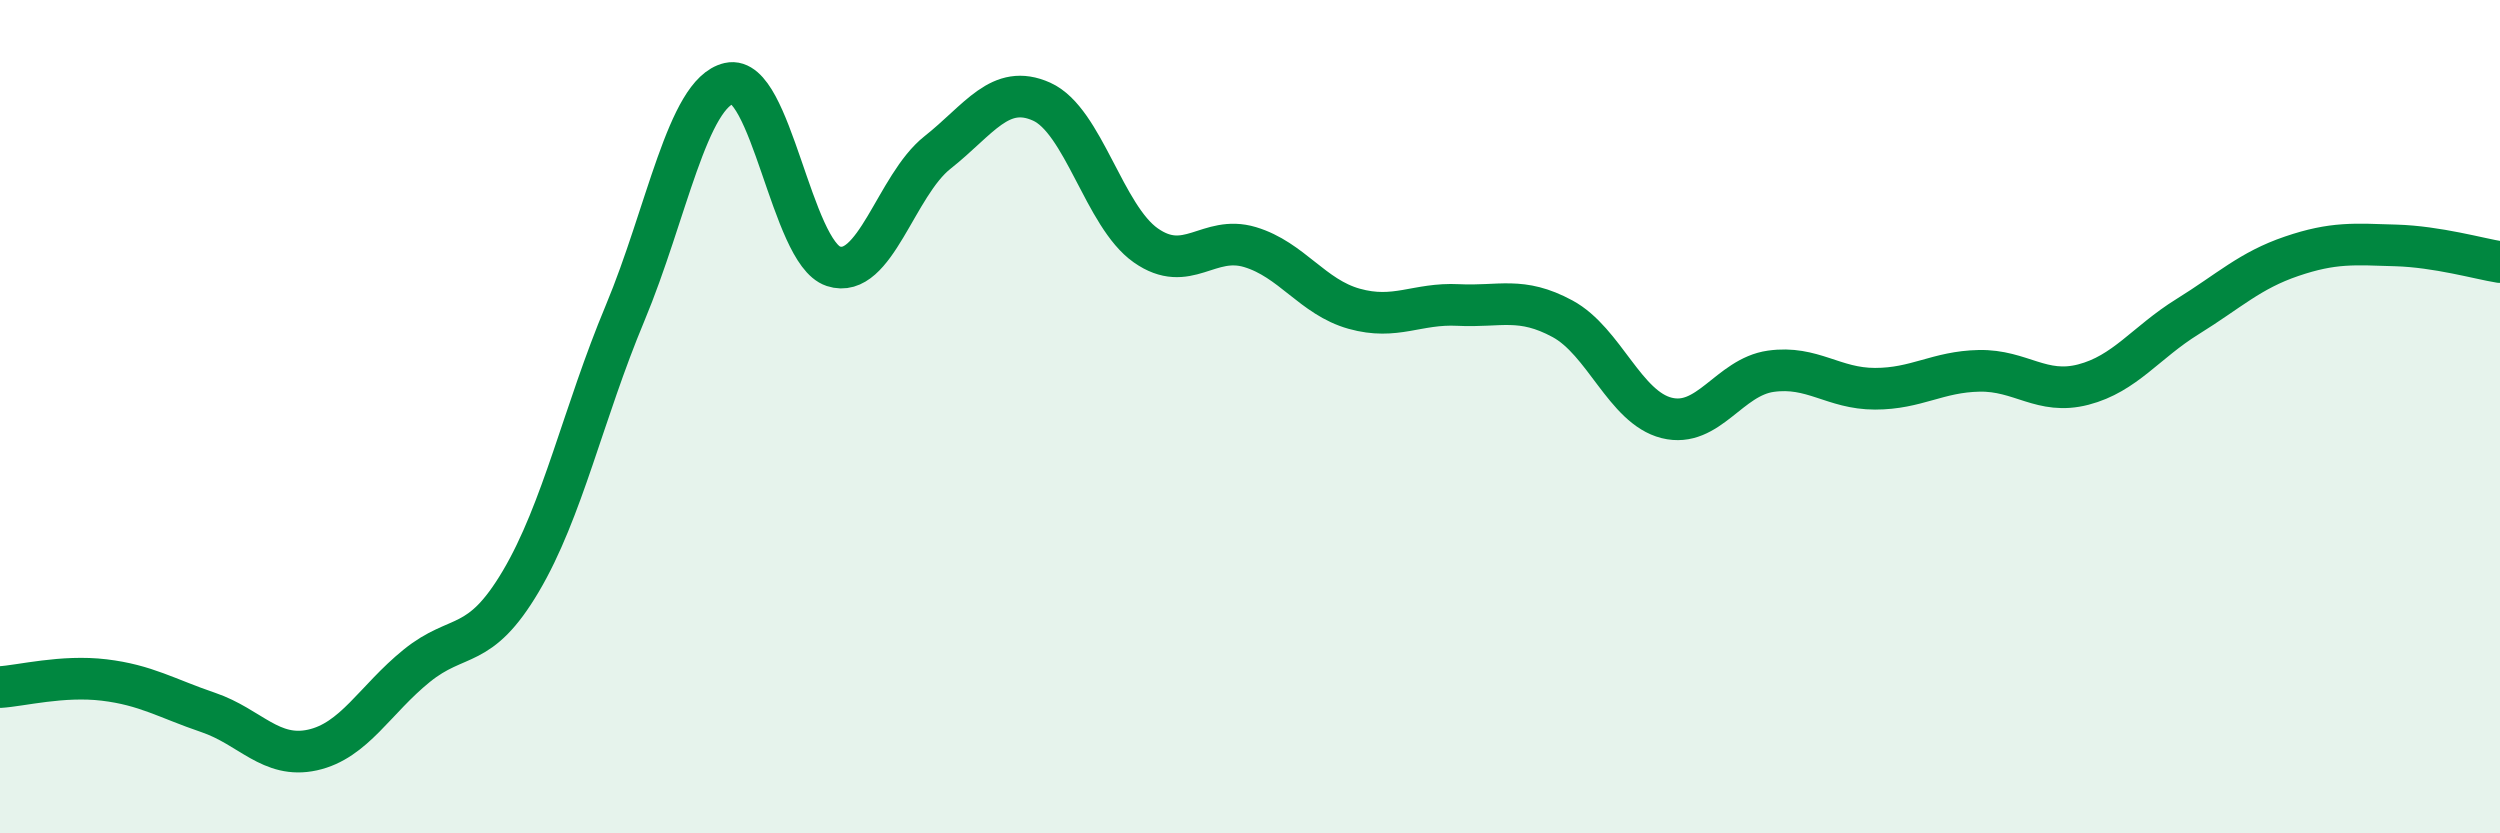
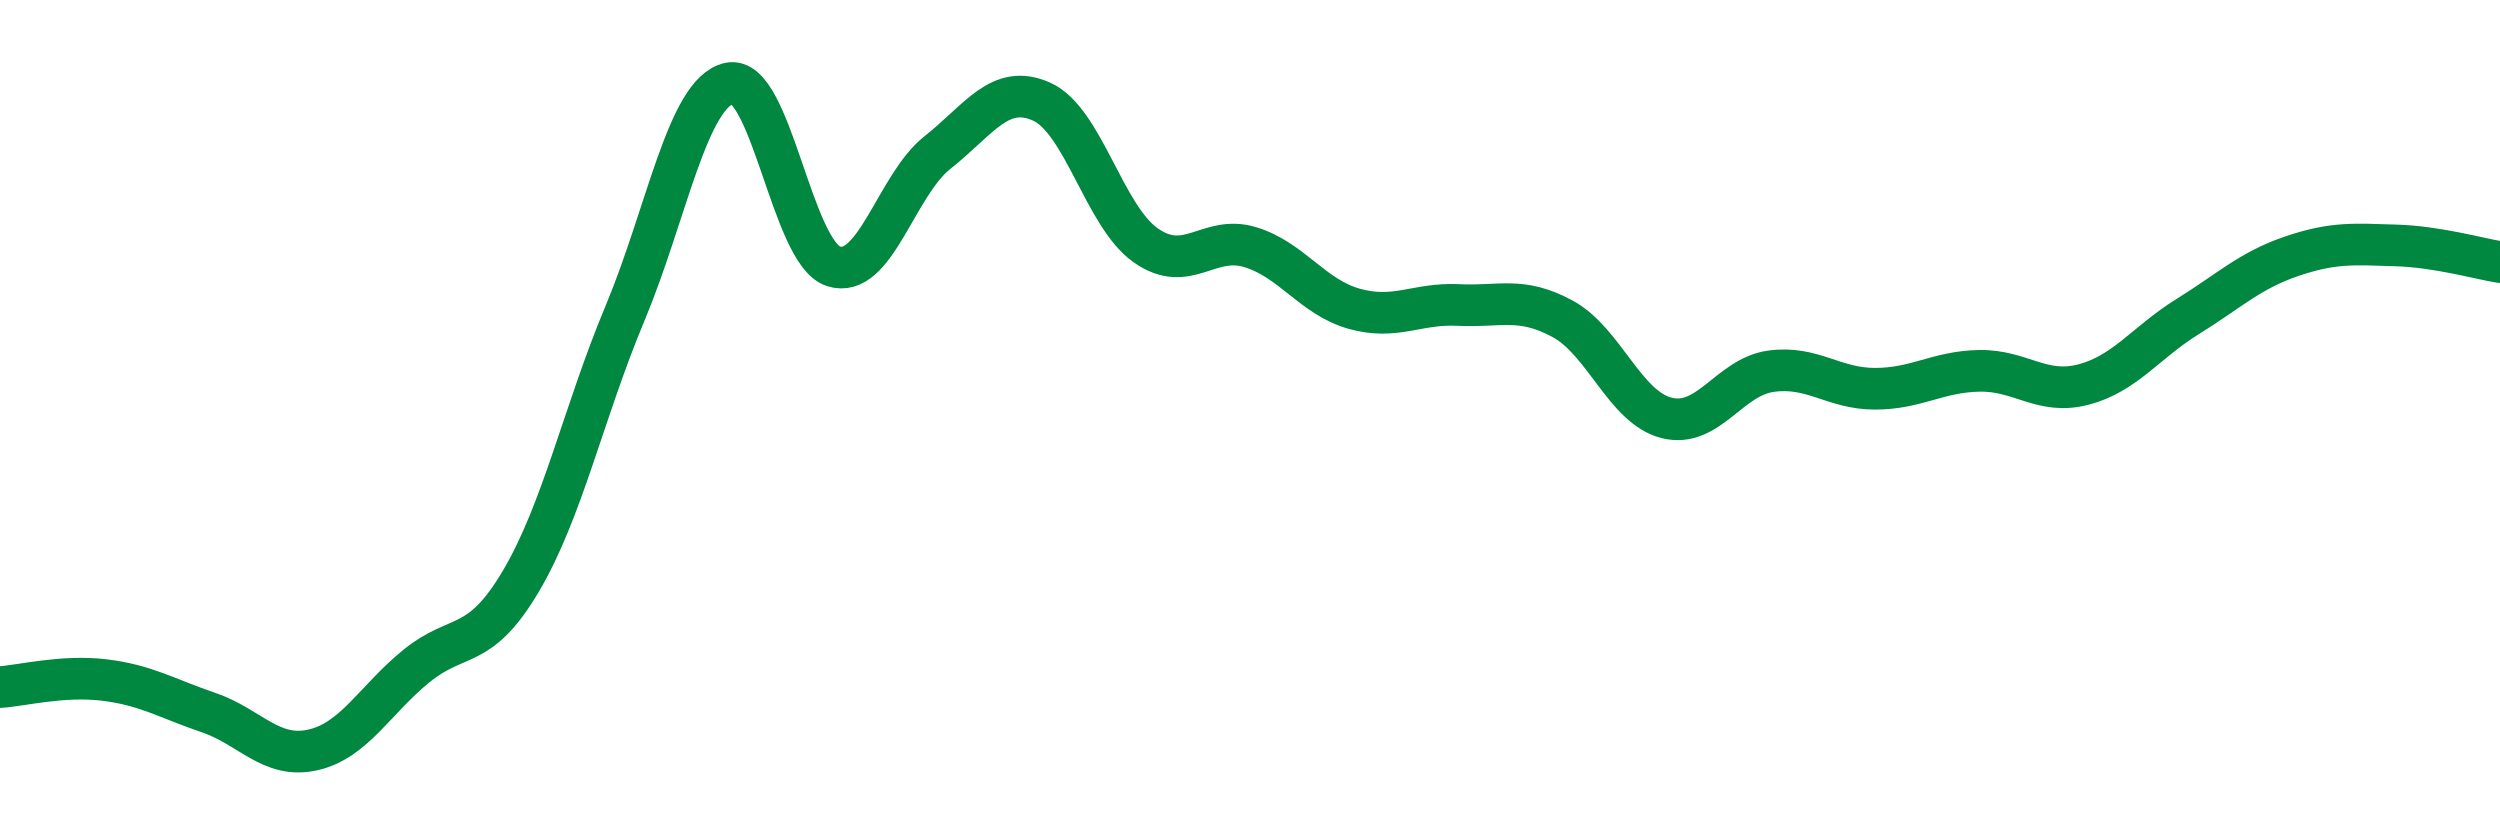
<svg xmlns="http://www.w3.org/2000/svg" width="60" height="20" viewBox="0 0 60 20">
-   <path d="M 0,16.49 C 0.5,16.46 1.5,16.2 2.5,16.32 C 3.5,16.44 4,16.76 5,17.1 C 6,17.44 6.5,18.22 7.5,18 C 8.5,17.78 9,16.79 10,15.98 C 11,15.17 11.5,15.64 12.5,13.95 C 13.5,12.26 14,9.91 15,7.52 C 16,5.13 16.5,2.23 17.5,2 C 18.5,1.77 19,6.06 20,6.39 C 21,6.72 21.5,4.45 22.5,3.66 C 23.5,2.87 24,1.99 25,2.44 C 26,2.89 26.5,5.19 27.5,5.89 C 28.5,6.59 29,5.63 30,5.93 C 31,6.23 31.5,7.13 32.5,7.41 C 33.5,7.69 34,7.27 35,7.32 C 36,7.37 36.5,7.11 37.5,7.65 C 38.5,8.19 39,9.78 40,10.03 C 41,10.28 41.5,9.05 42.5,8.91 C 43.5,8.77 44,9.33 45,9.33 C 46,9.33 46.5,8.92 47.5,8.9 C 48.5,8.88 49,9.49 50,9.23 C 51,8.97 51.5,8.22 52.5,7.6 C 53.5,6.98 54,6.49 55,6.15 C 56,5.81 56.5,5.86 57.5,5.89 C 58.5,5.92 59.5,6.21 60,6.29L60 20L0 20Z" fill="#008740" opacity="0.1" stroke-linecap="round" stroke-linejoin="round" />
  <path d="M 0,16.49 C 0.5,16.46 1.5,16.2 2.5,16.32 C 3.5,16.44 4,16.76 5,17.1 C 6,17.44 6.5,18.22 7.5,18 C 8.5,17.78 9,16.79 10,15.98 C 11,15.17 11.5,15.64 12.5,13.95 C 13.5,12.26 14,9.91 15,7.52 C 16,5.13 16.5,2.23 17.5,2 C 18.5,1.77 19,6.06 20,6.39 C 21,6.72 21.5,4.45 22.5,3.66 C 23.5,2.87 24,1.99 25,2.44 C 26,2.89 26.5,5.19 27.5,5.89 C 28.5,6.59 29,5.63 30,5.93 C 31,6.23 31.5,7.13 32.5,7.41 C 33.5,7.69 34,7.27 35,7.32 C 36,7.37 36.5,7.11 37.5,7.65 C 38.5,8.19 39,9.78 40,10.03 C 41,10.28 41.5,9.05 42.5,8.91 C 43.5,8.77 44,9.33 45,9.33 C 46,9.33 46.5,8.92 47.5,8.9 C 48.5,8.88 49,9.49 50,9.23 C 51,8.97 51.5,8.22 52.5,7.6 C 53.5,6.98 54,6.49 55,6.15 C 56,5.81 56.5,5.86 57.5,5.89 C 58.5,5.92 59.5,6.21 60,6.29" stroke="#008740" stroke-width="1" fill="none" stroke-linecap="round" stroke-linejoin="round" />
</svg>